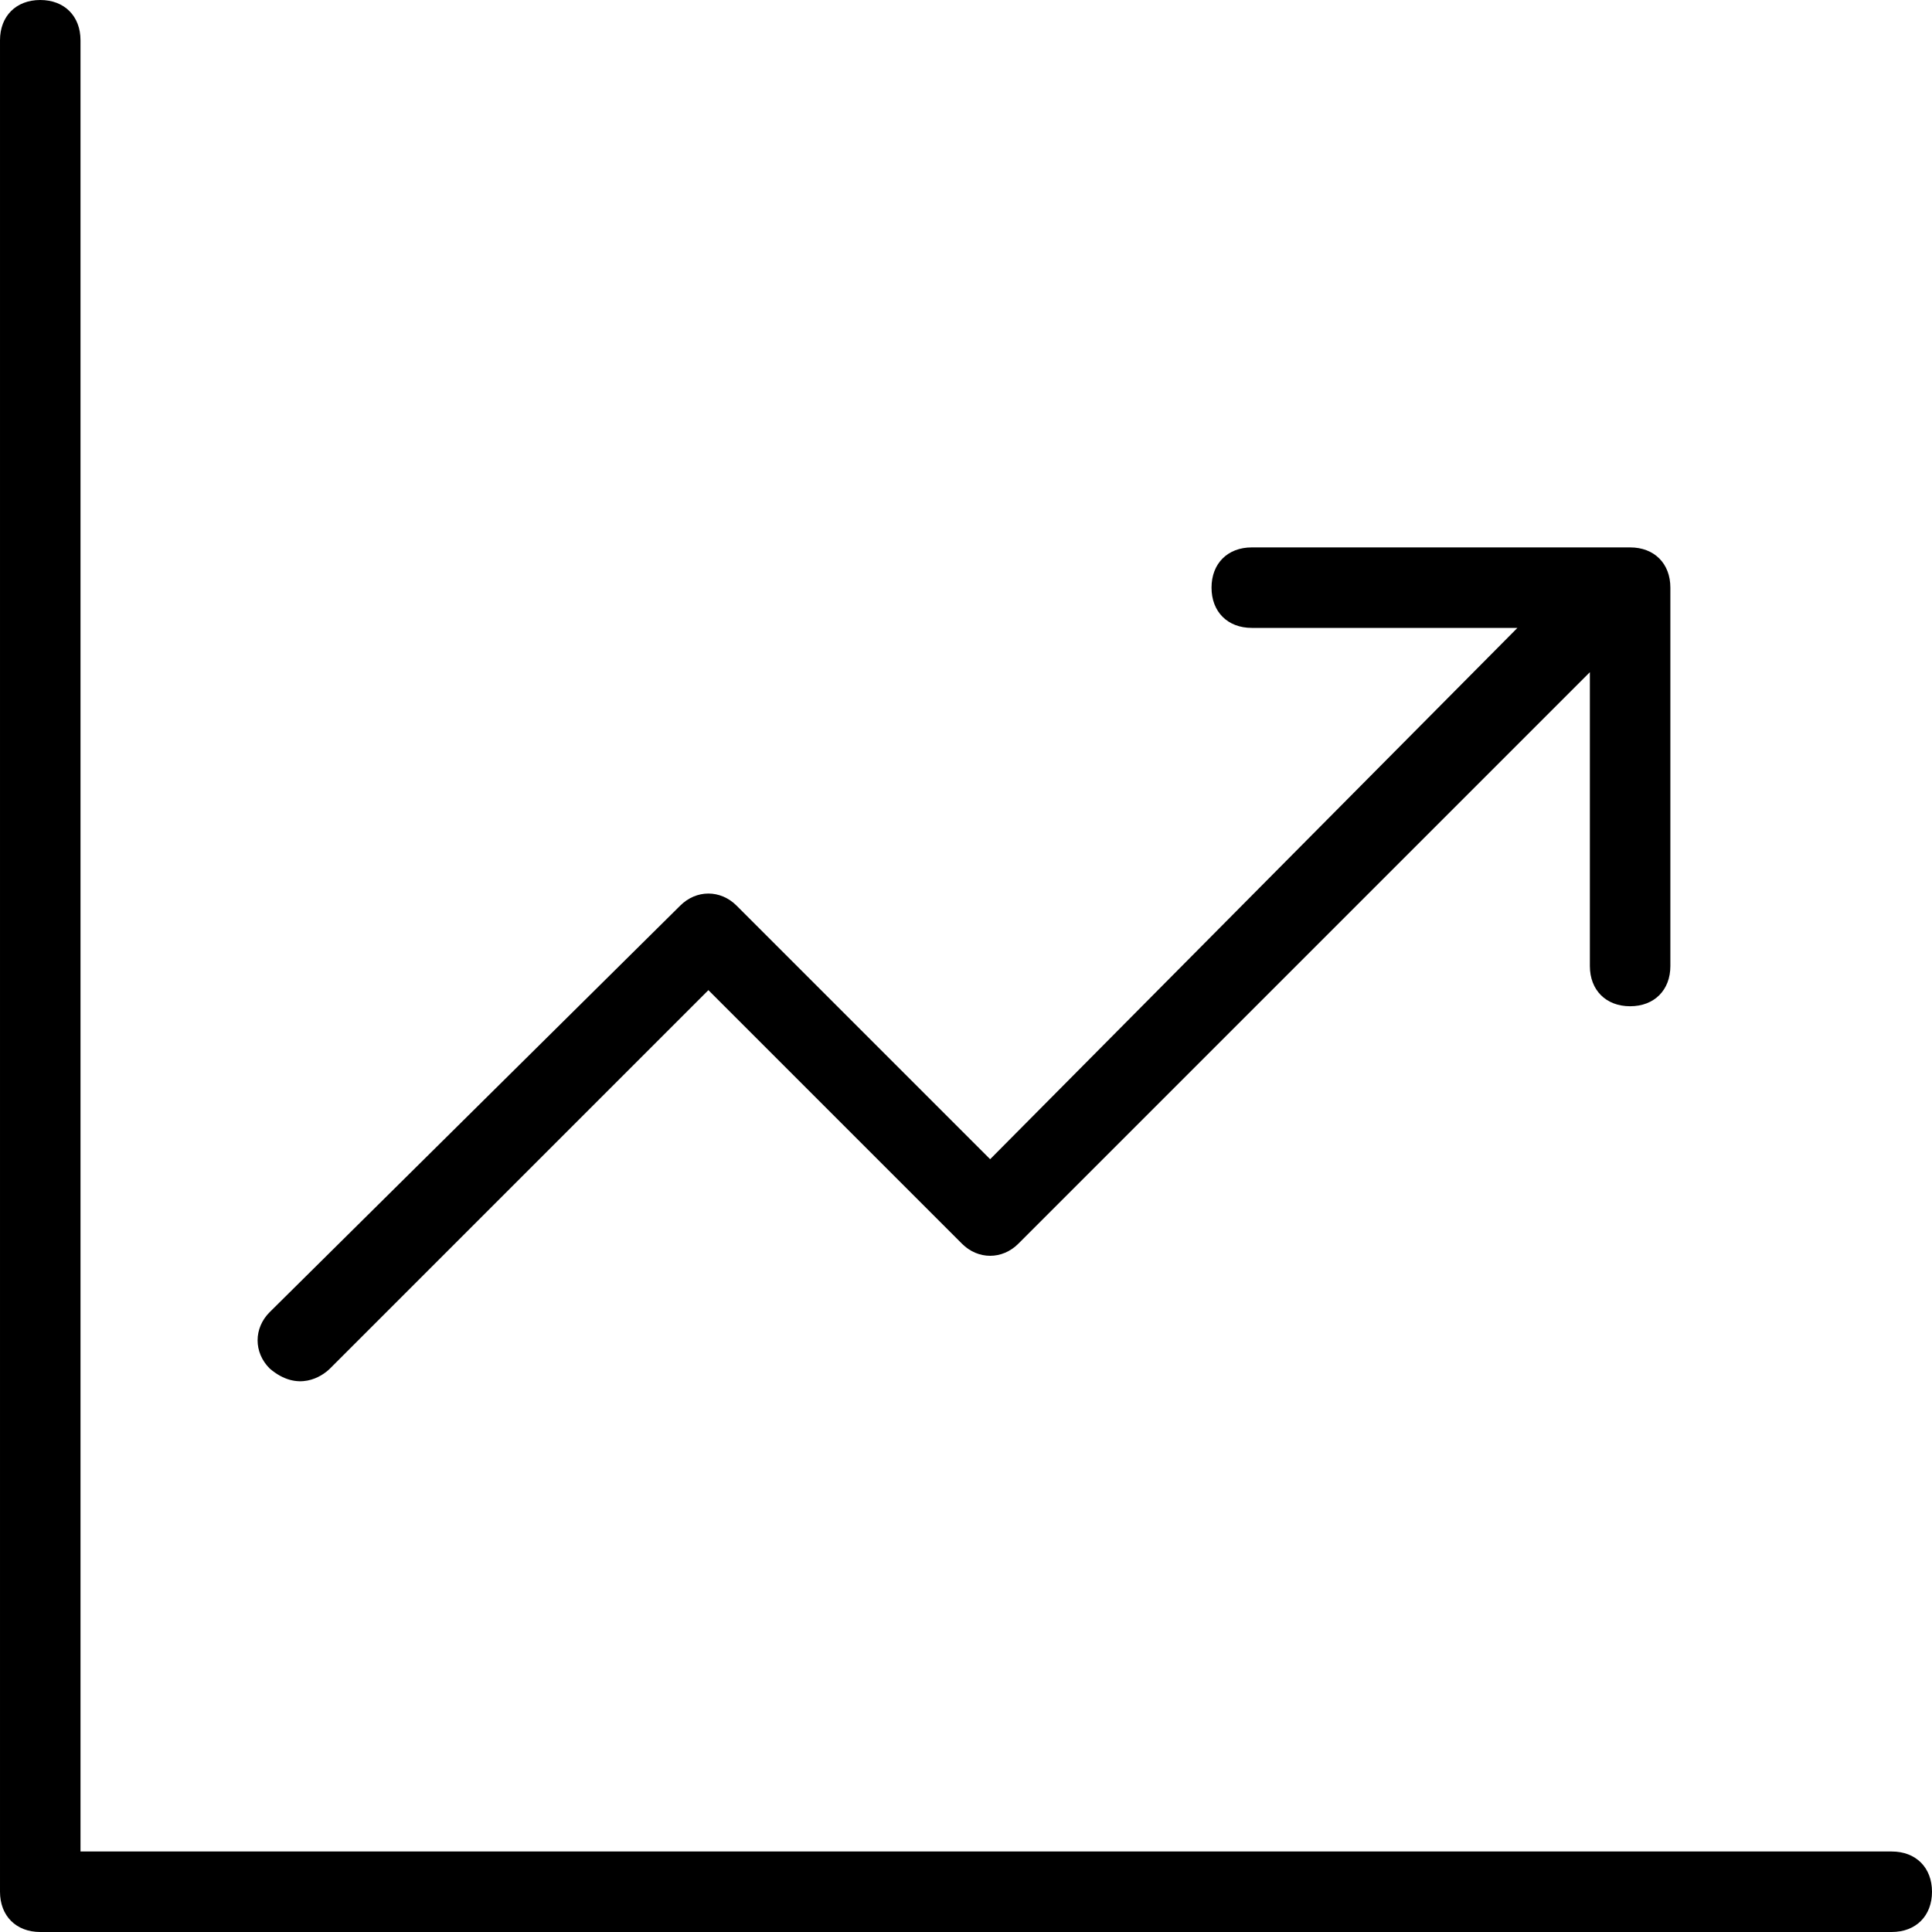
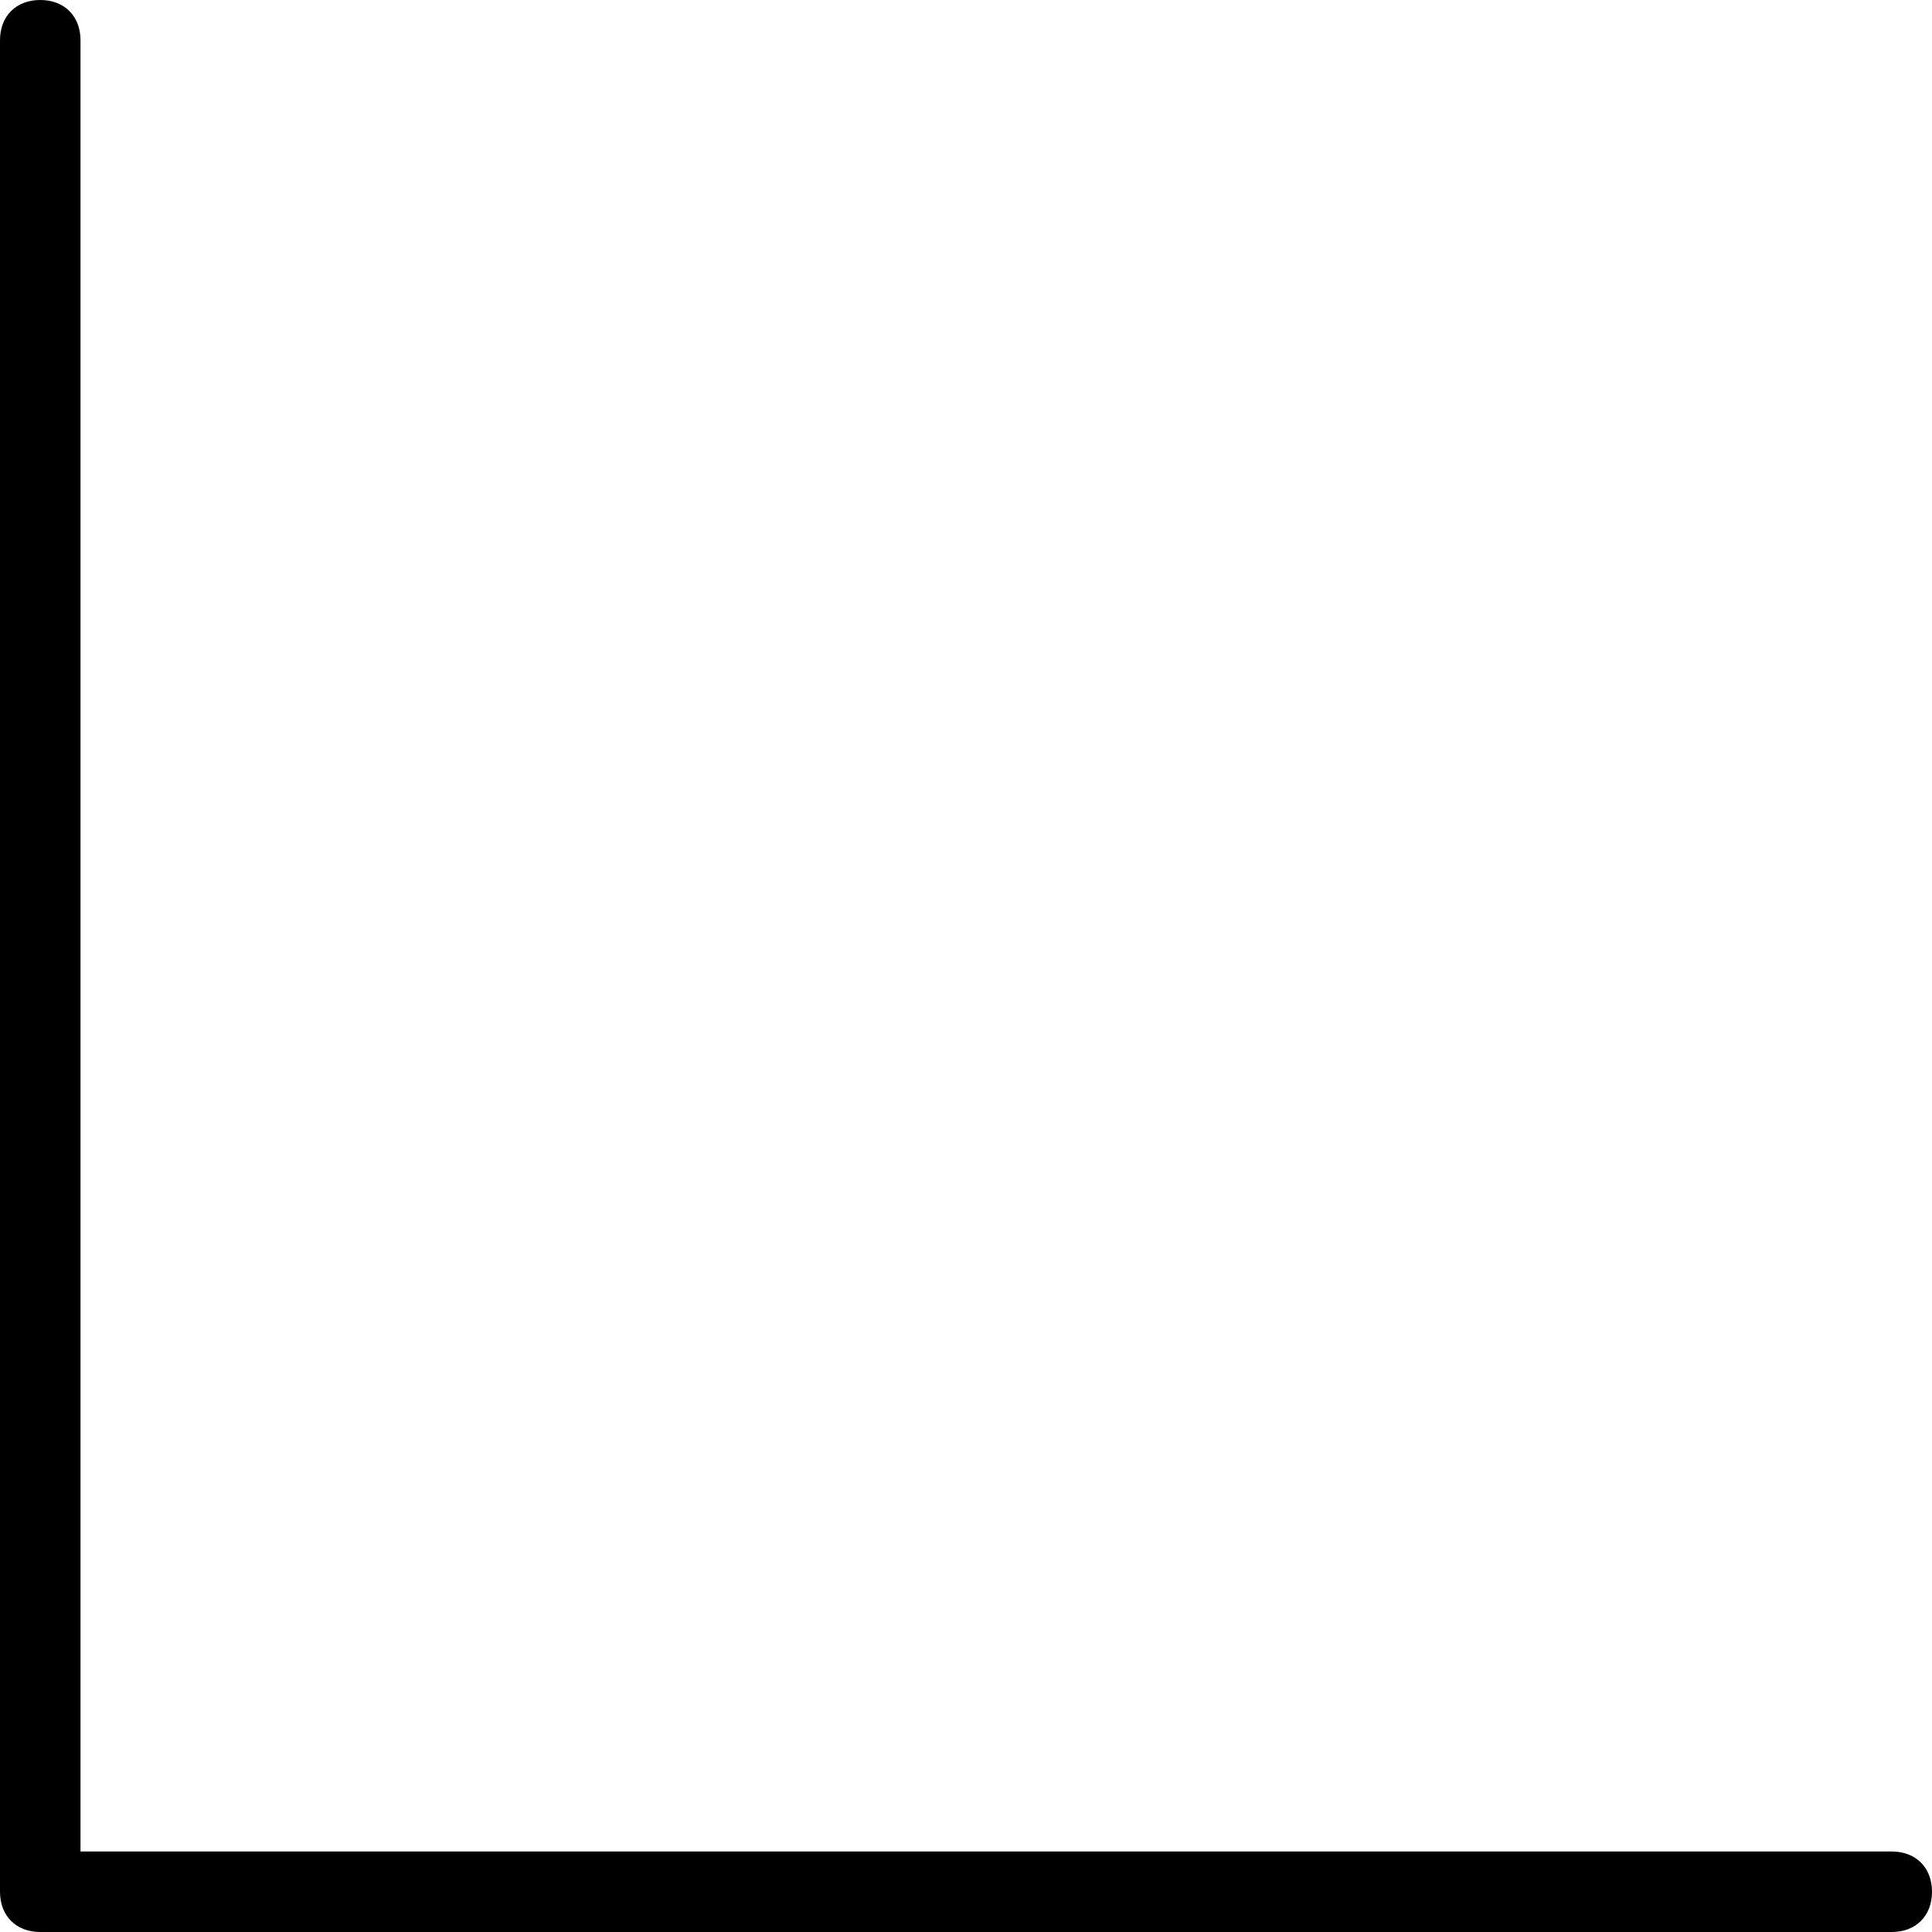
<svg xmlns="http://www.w3.org/2000/svg" viewBox="0 0 48 48">
  <path d="m47 46h-45v-45c0-.6-.4-1-1-1s-1 .4-1 1v46c0 .6.4 1 1 1h46c.6 0 1-.4 1-1s-.4-1-1-1z" />
-   <path d="m8.2 34 9.4-9.4 6.3 6.3c.4.4 1 .4 1.4 0l14.2-14.2v7.3c0 .6.4 1 1 1s1-.4 1-1v-9.4c0-.6-.4-1-1-1h-9.4c-.6 0-1 .4-1 1s.4 1 1 1h6.6l-13.1 13.2-6.3-6.3c-.4-.4-1-.4-1.4 0l-10.2 10.1c-.4.4-.4 1 0 1.4.7.6 1.3.2 1.5 0z" />
</svg>